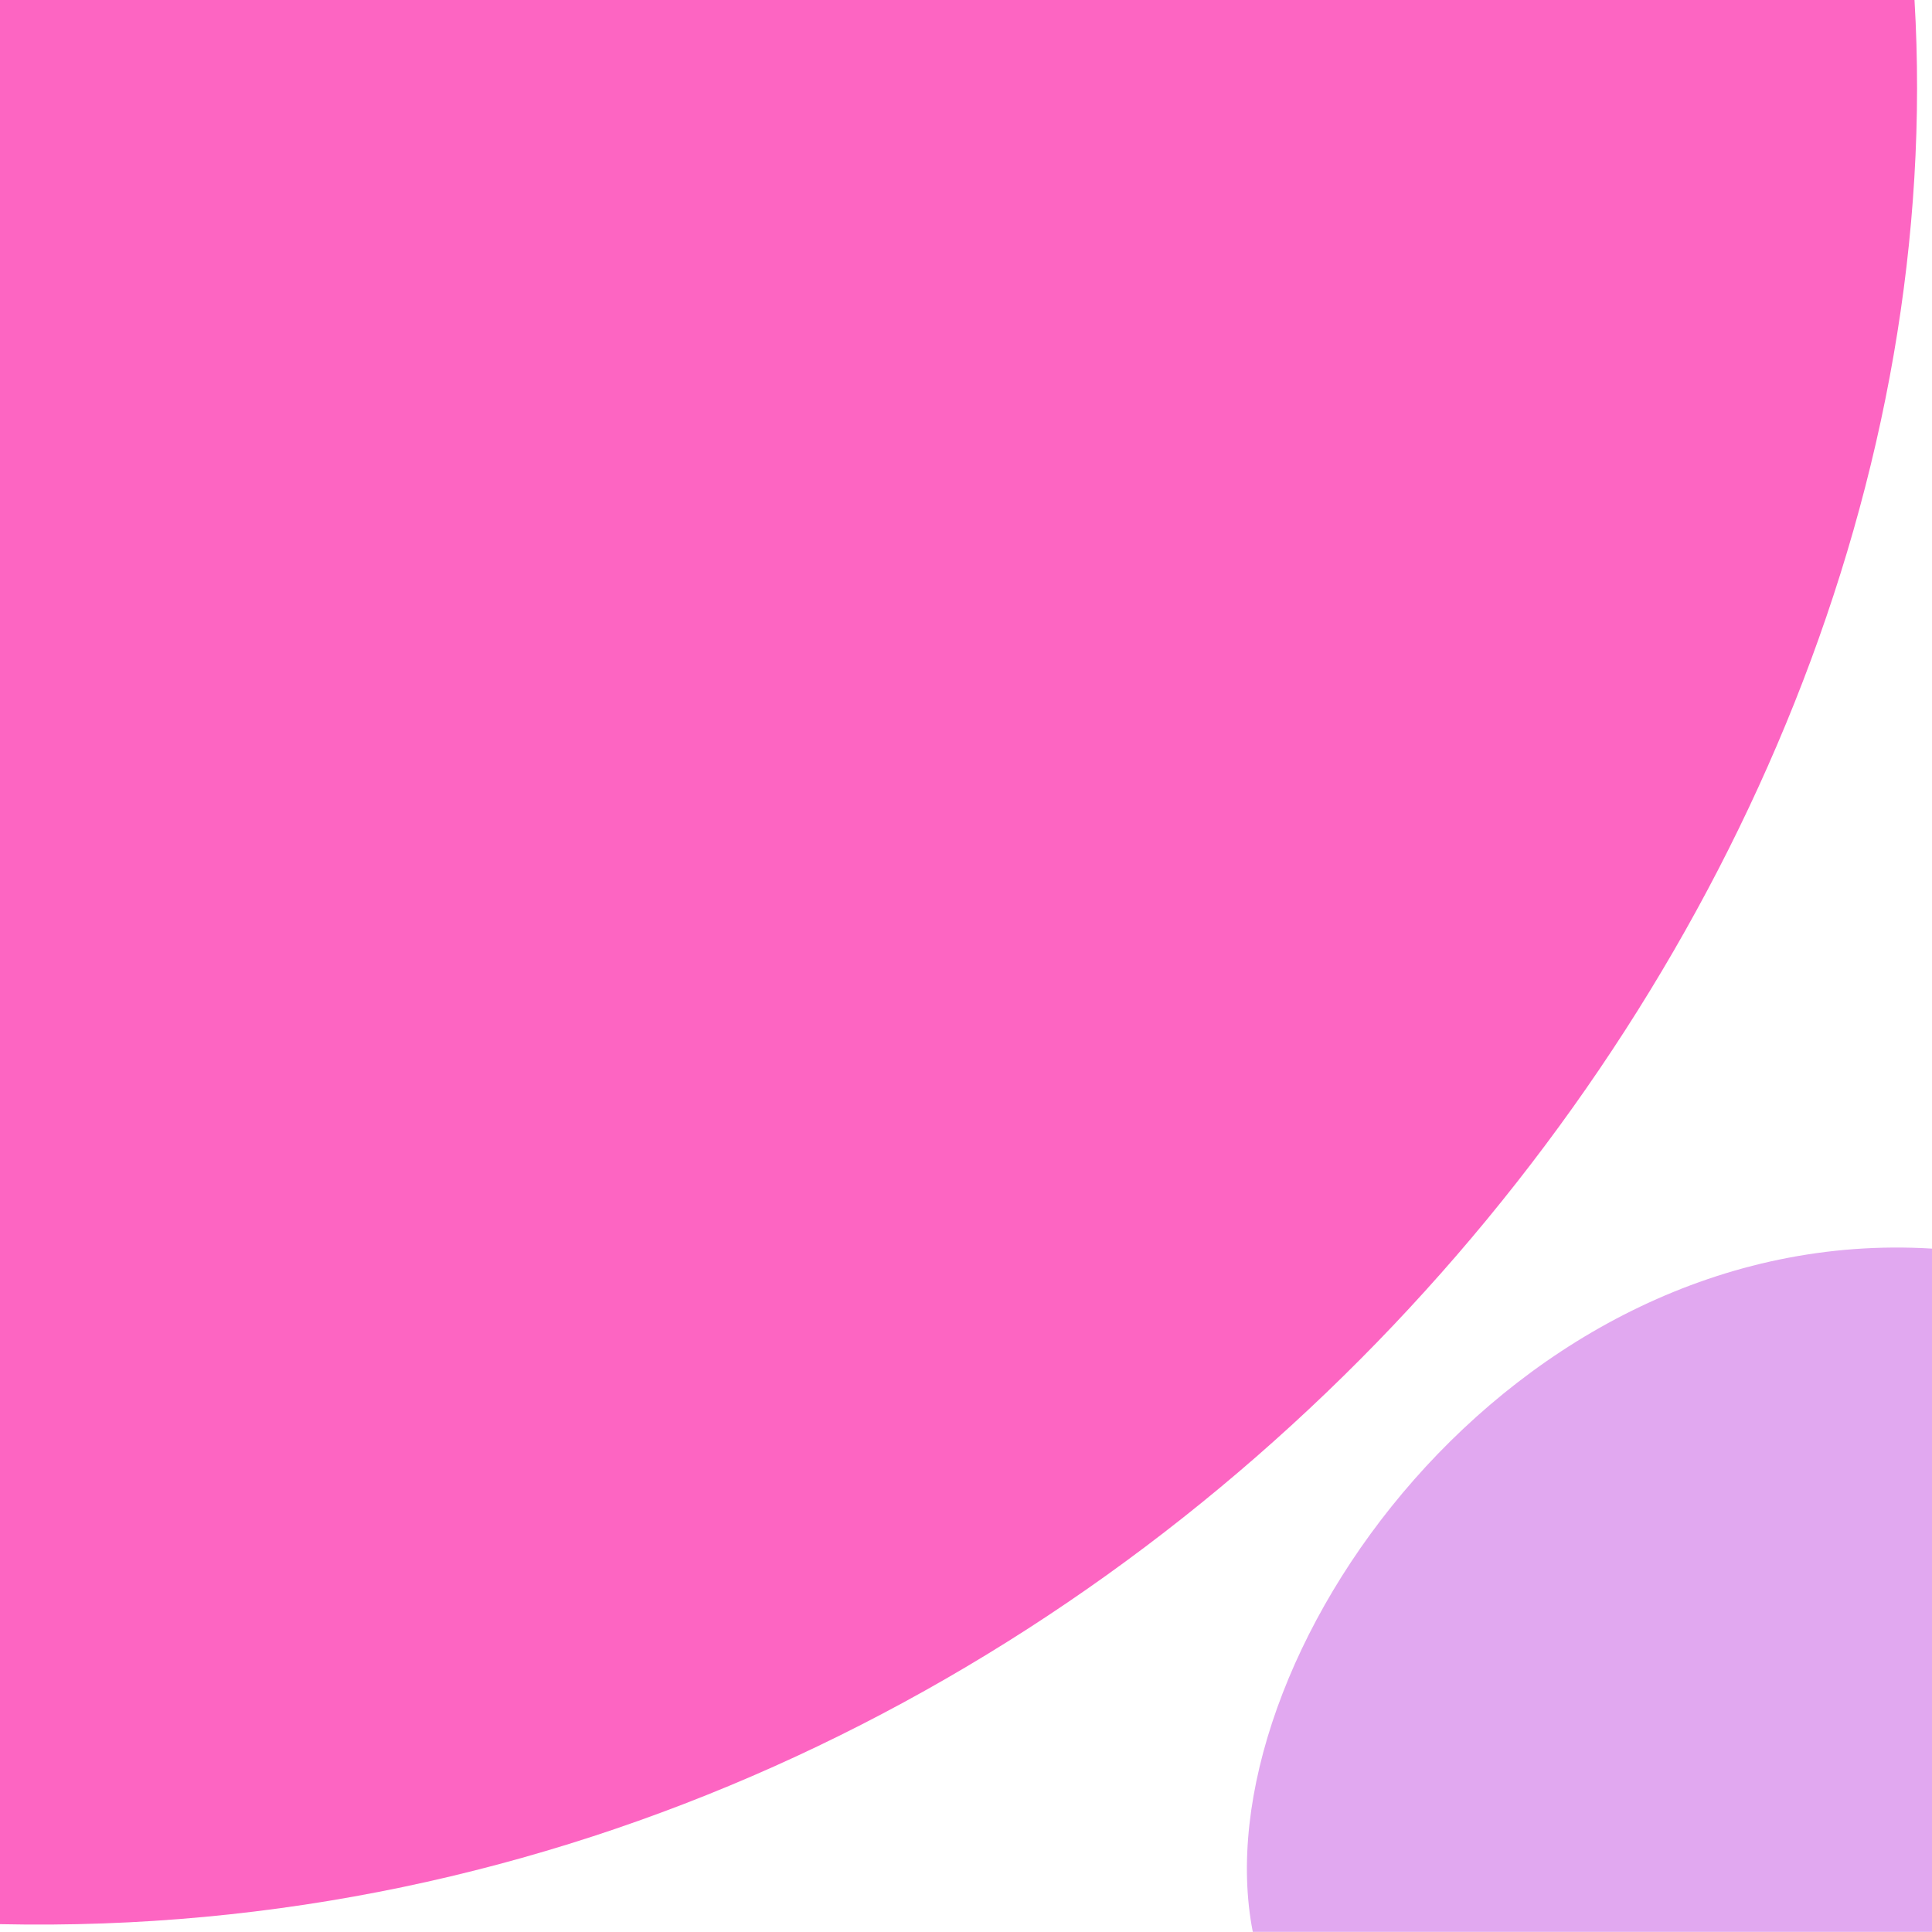
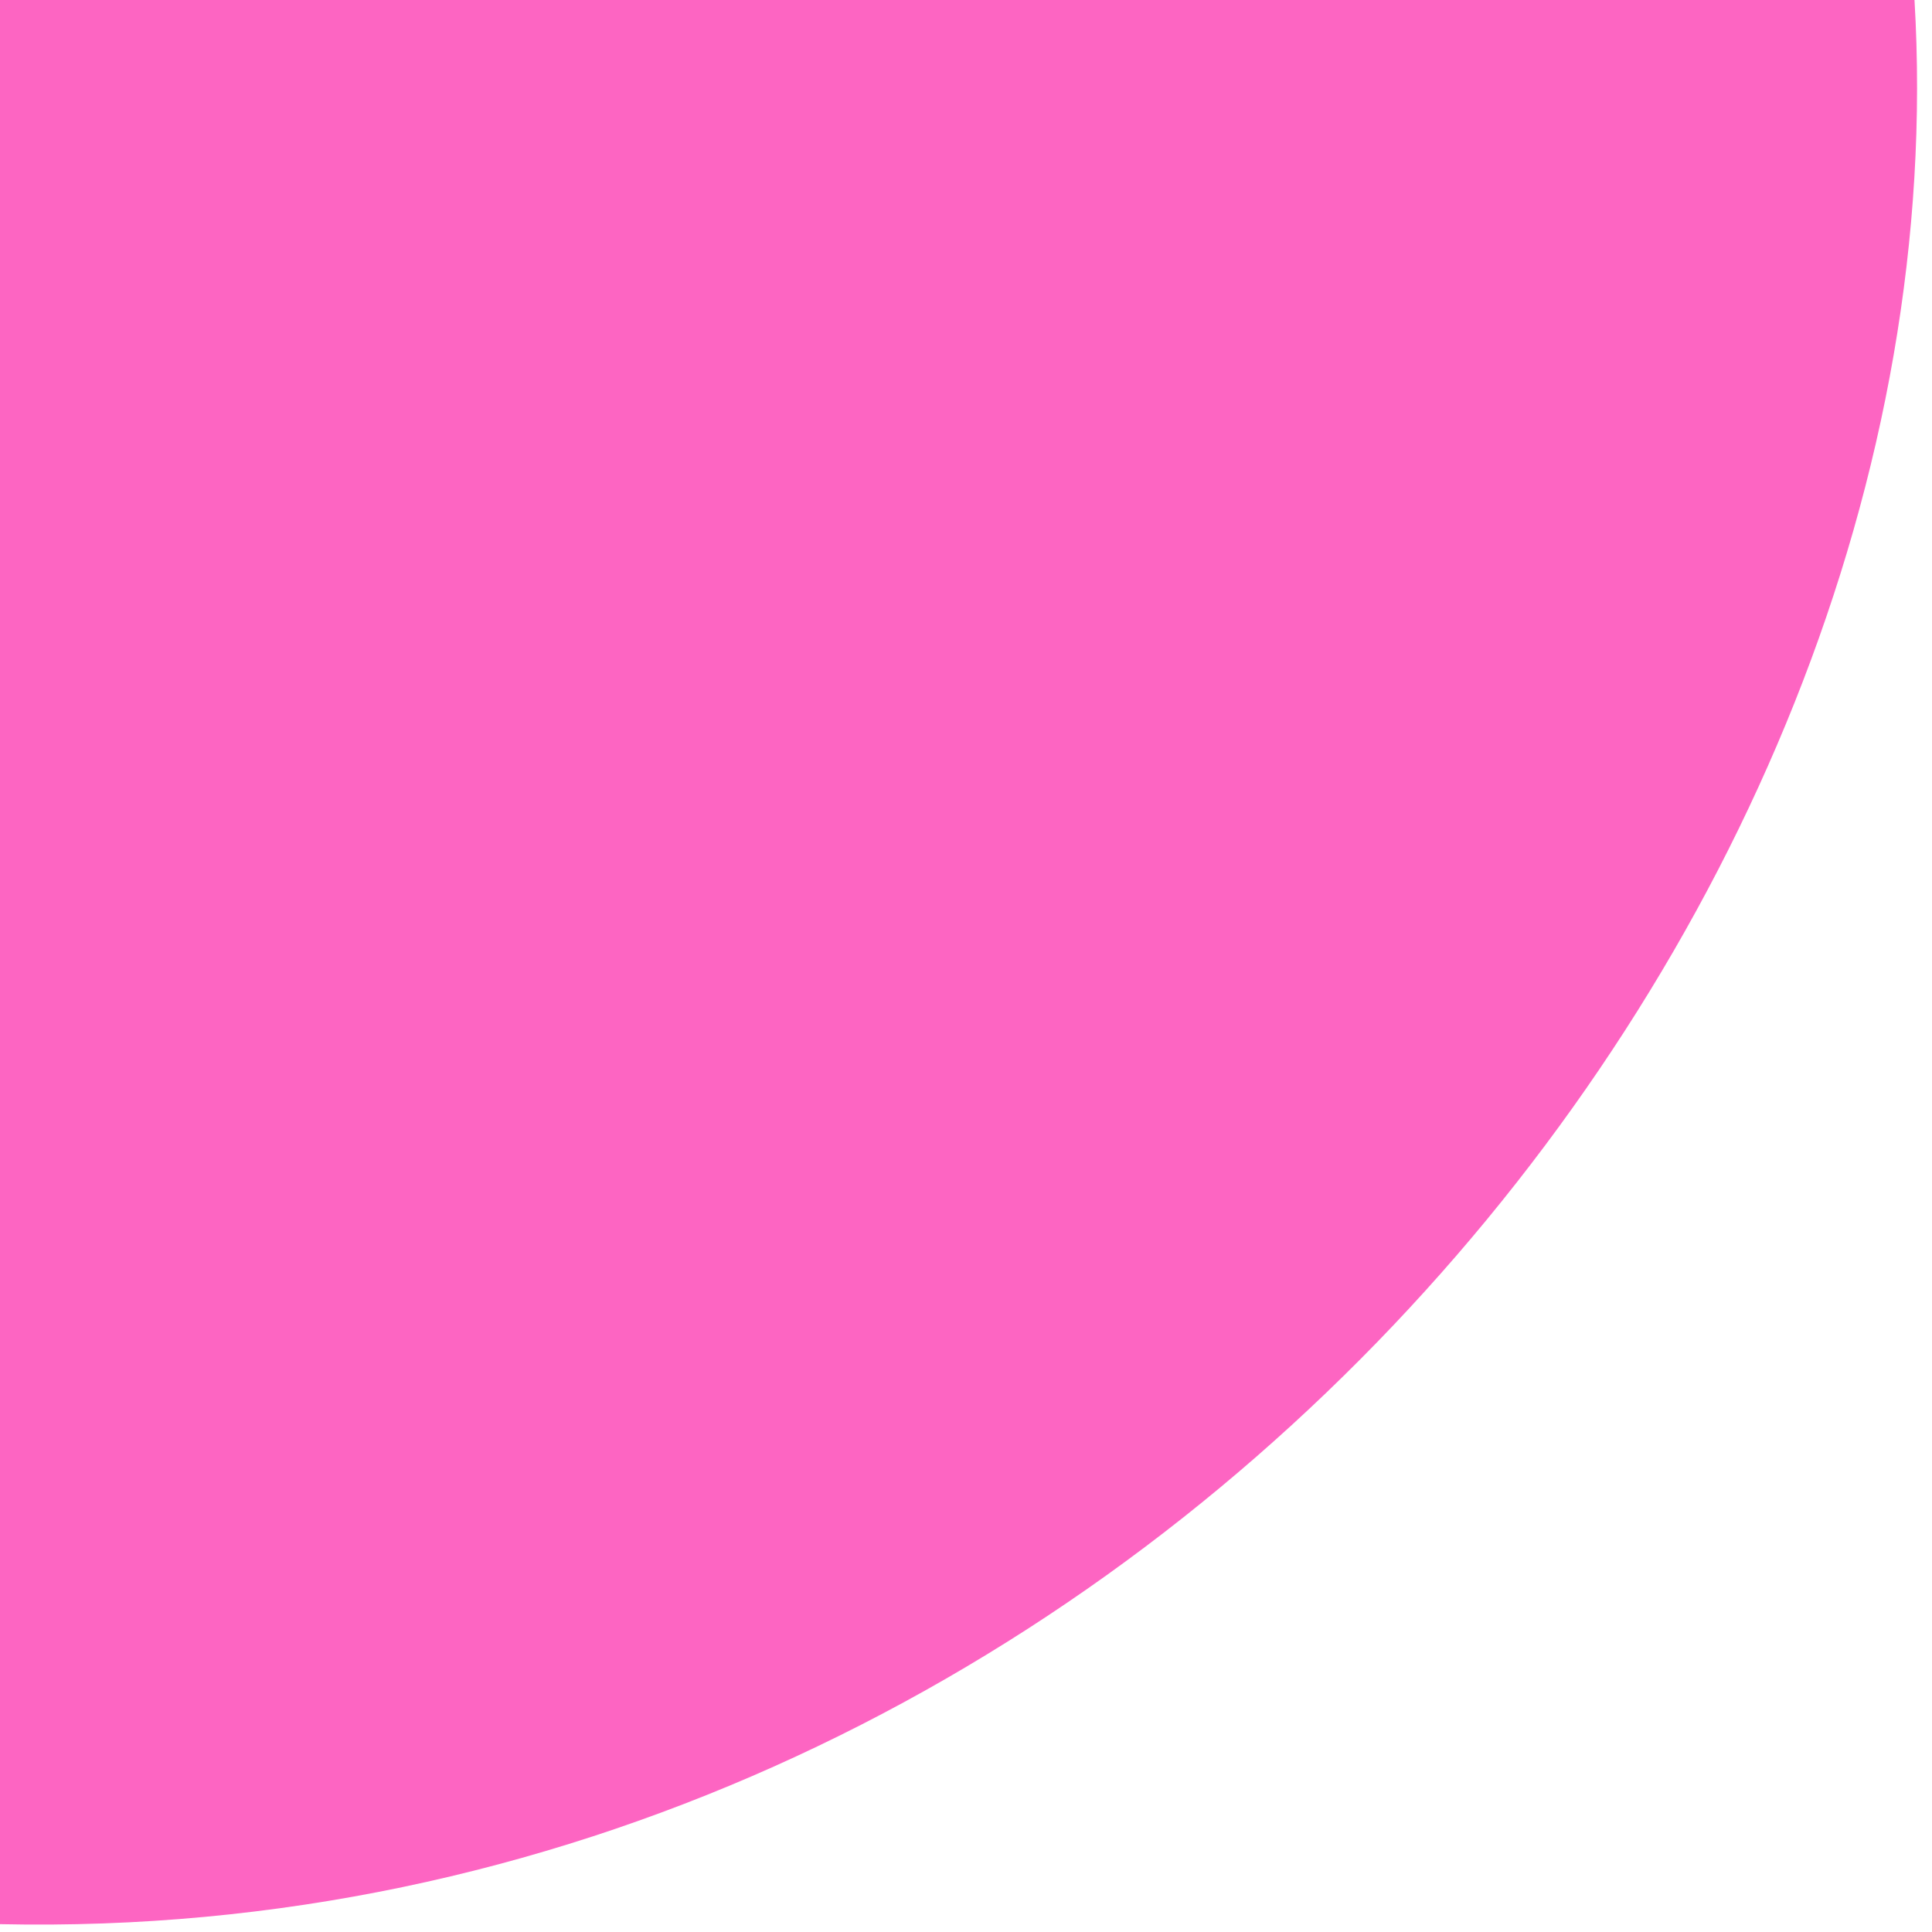
<svg xmlns="http://www.w3.org/2000/svg" width="36" height="36" viewBox="0 0 36 36" fill="none">
-   <path d="M0 11.838C4.58453e-06 7.816 4.66362e-06 3.948 4.66362e-06 0C12.002 0 23.838 0 35.674 0C36.714 17.607 20.622 36.302 0 35.854C0 27.903 0 19.947 0 11.838Z" fill="#FD65C2" />
-   <path d="M36.001 26.269C36.001 29.581 36.001 32.742 36.001 35.997C31.737 35.997 27.543 35.997 23.344 35.997C22.359 30.982 28.124 22.788 36.001 23.266C36.001 24.206 36.001 25.162 36.001 26.269Z" fill="#E1A8F0" />
+   <path d="M0 11.838C4.58453e-06 7.816 4.66362e-06 3.948 4.66362e-06 0C12.002 0 23.838 0 35.674 0C36.714 17.607 20.622 36.302 0 35.854Z" fill="#FD65C2" />
</svg>